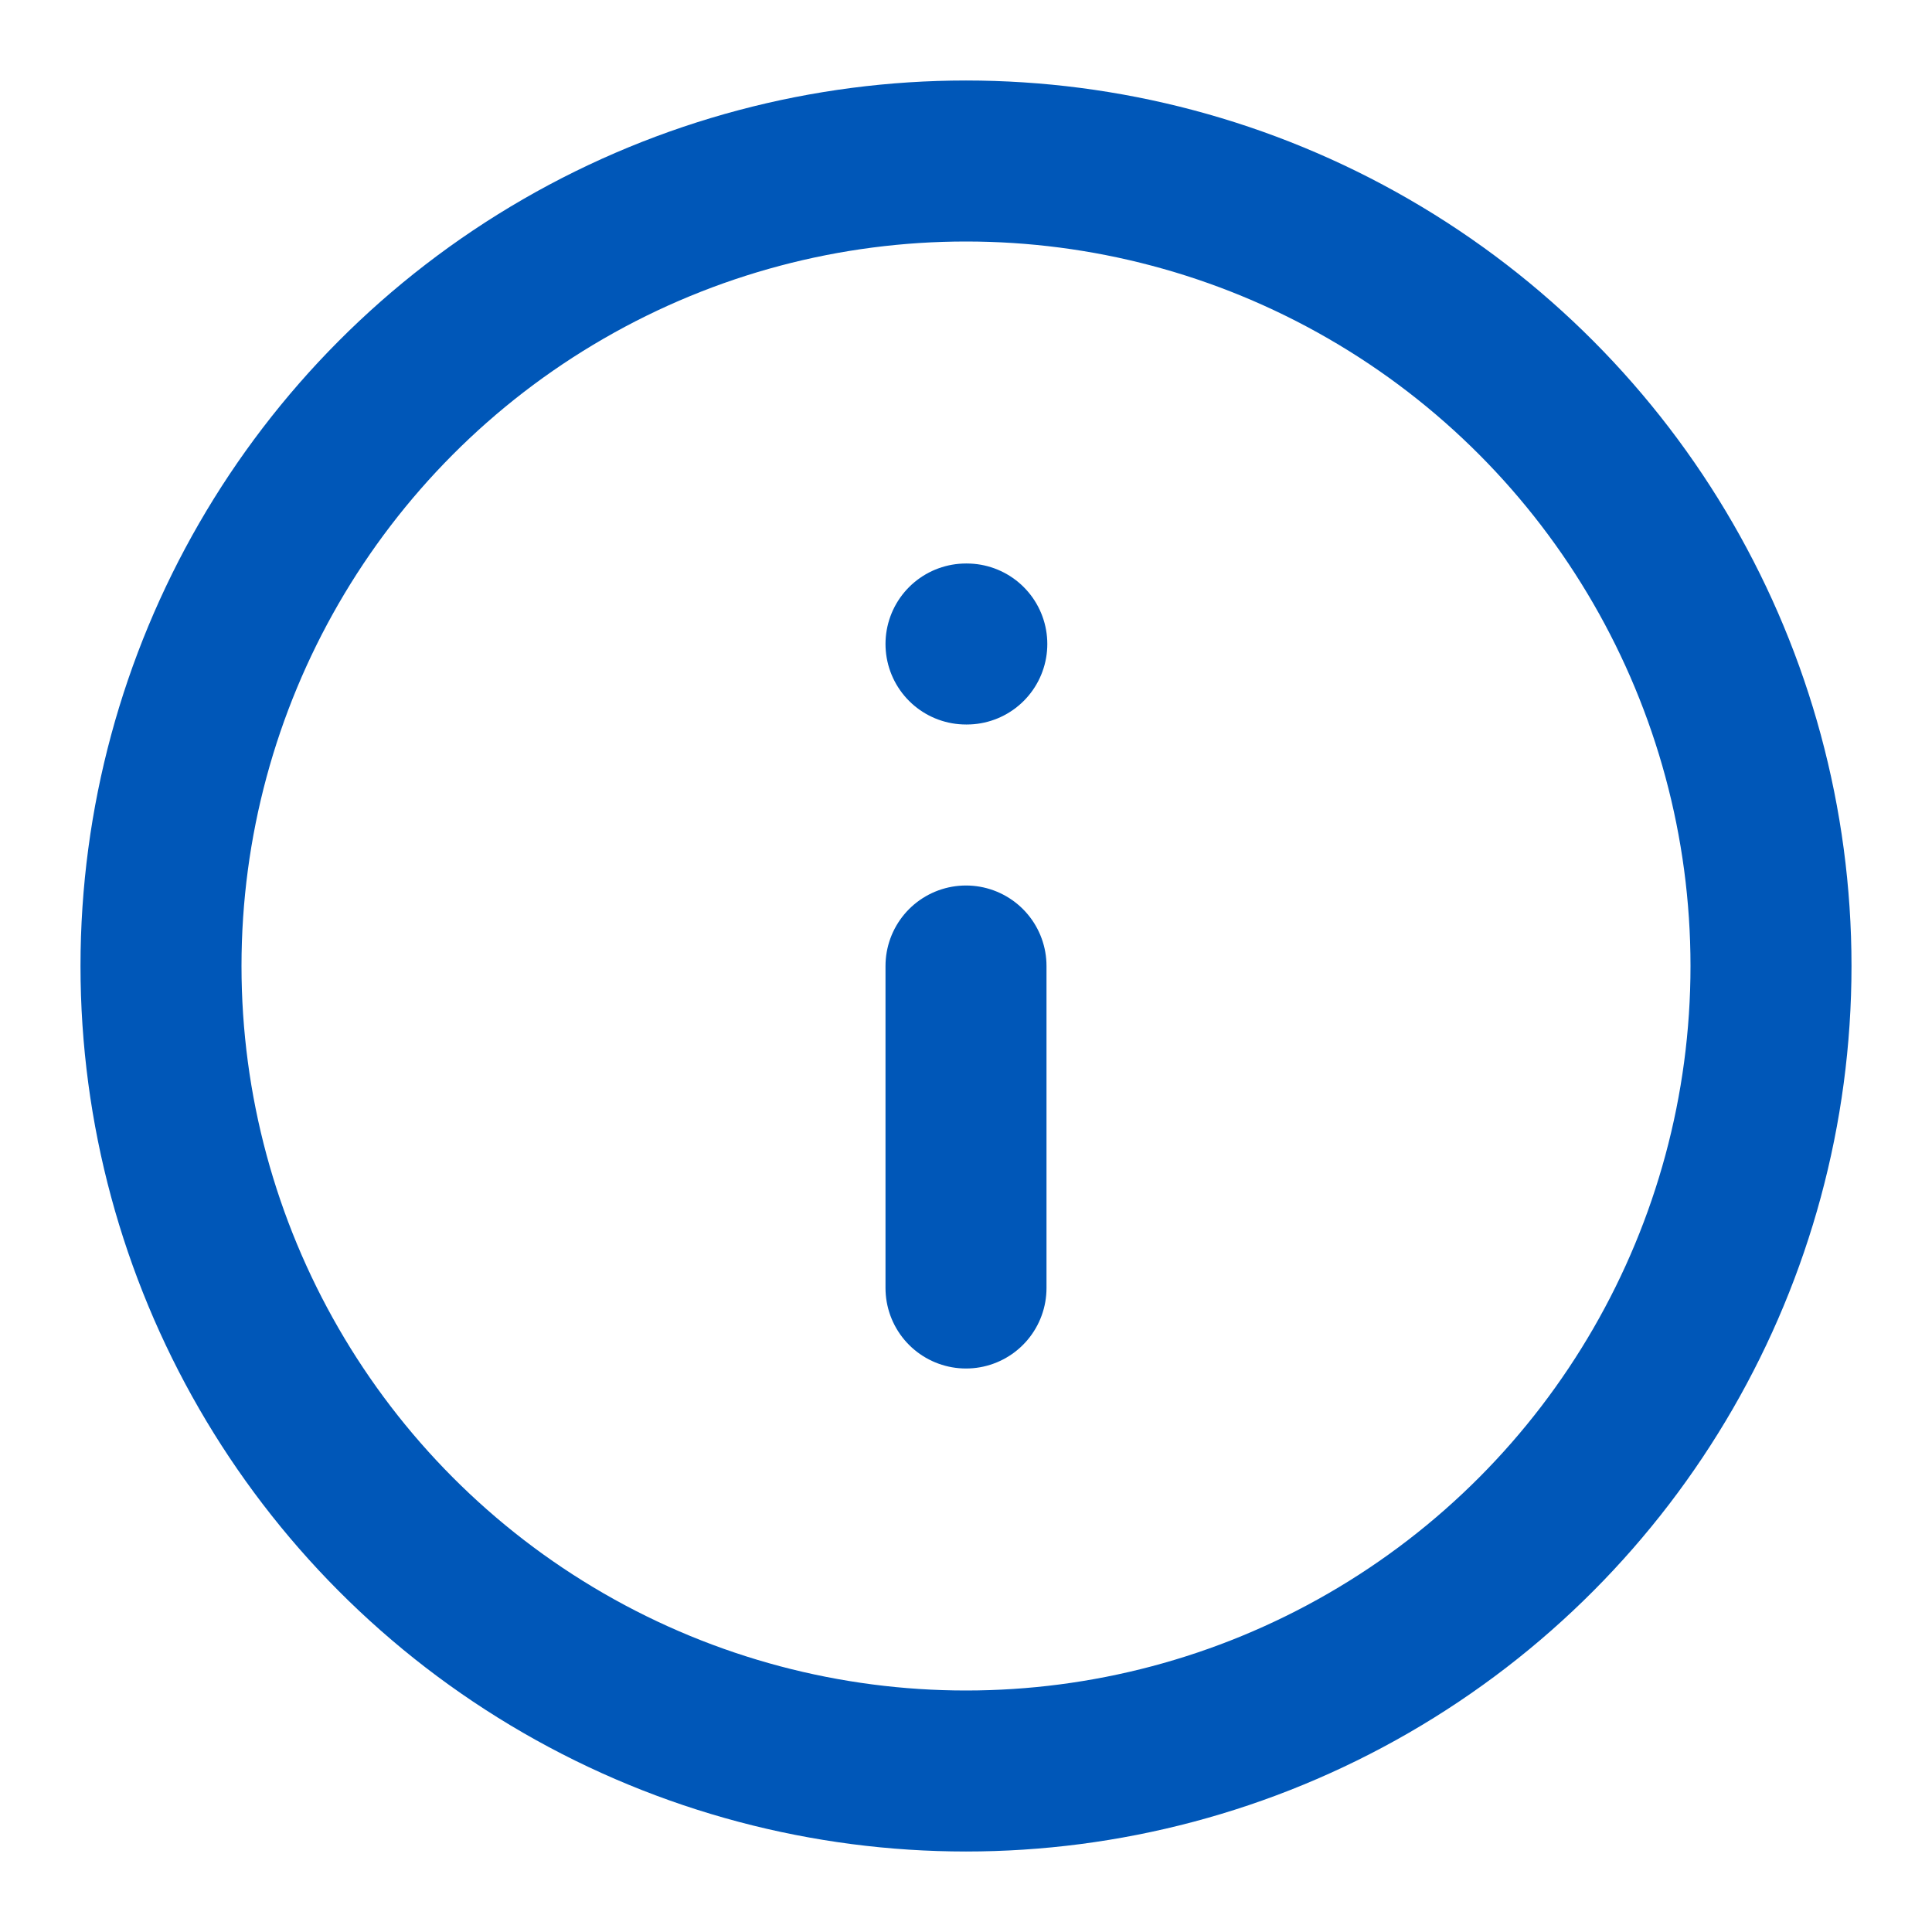
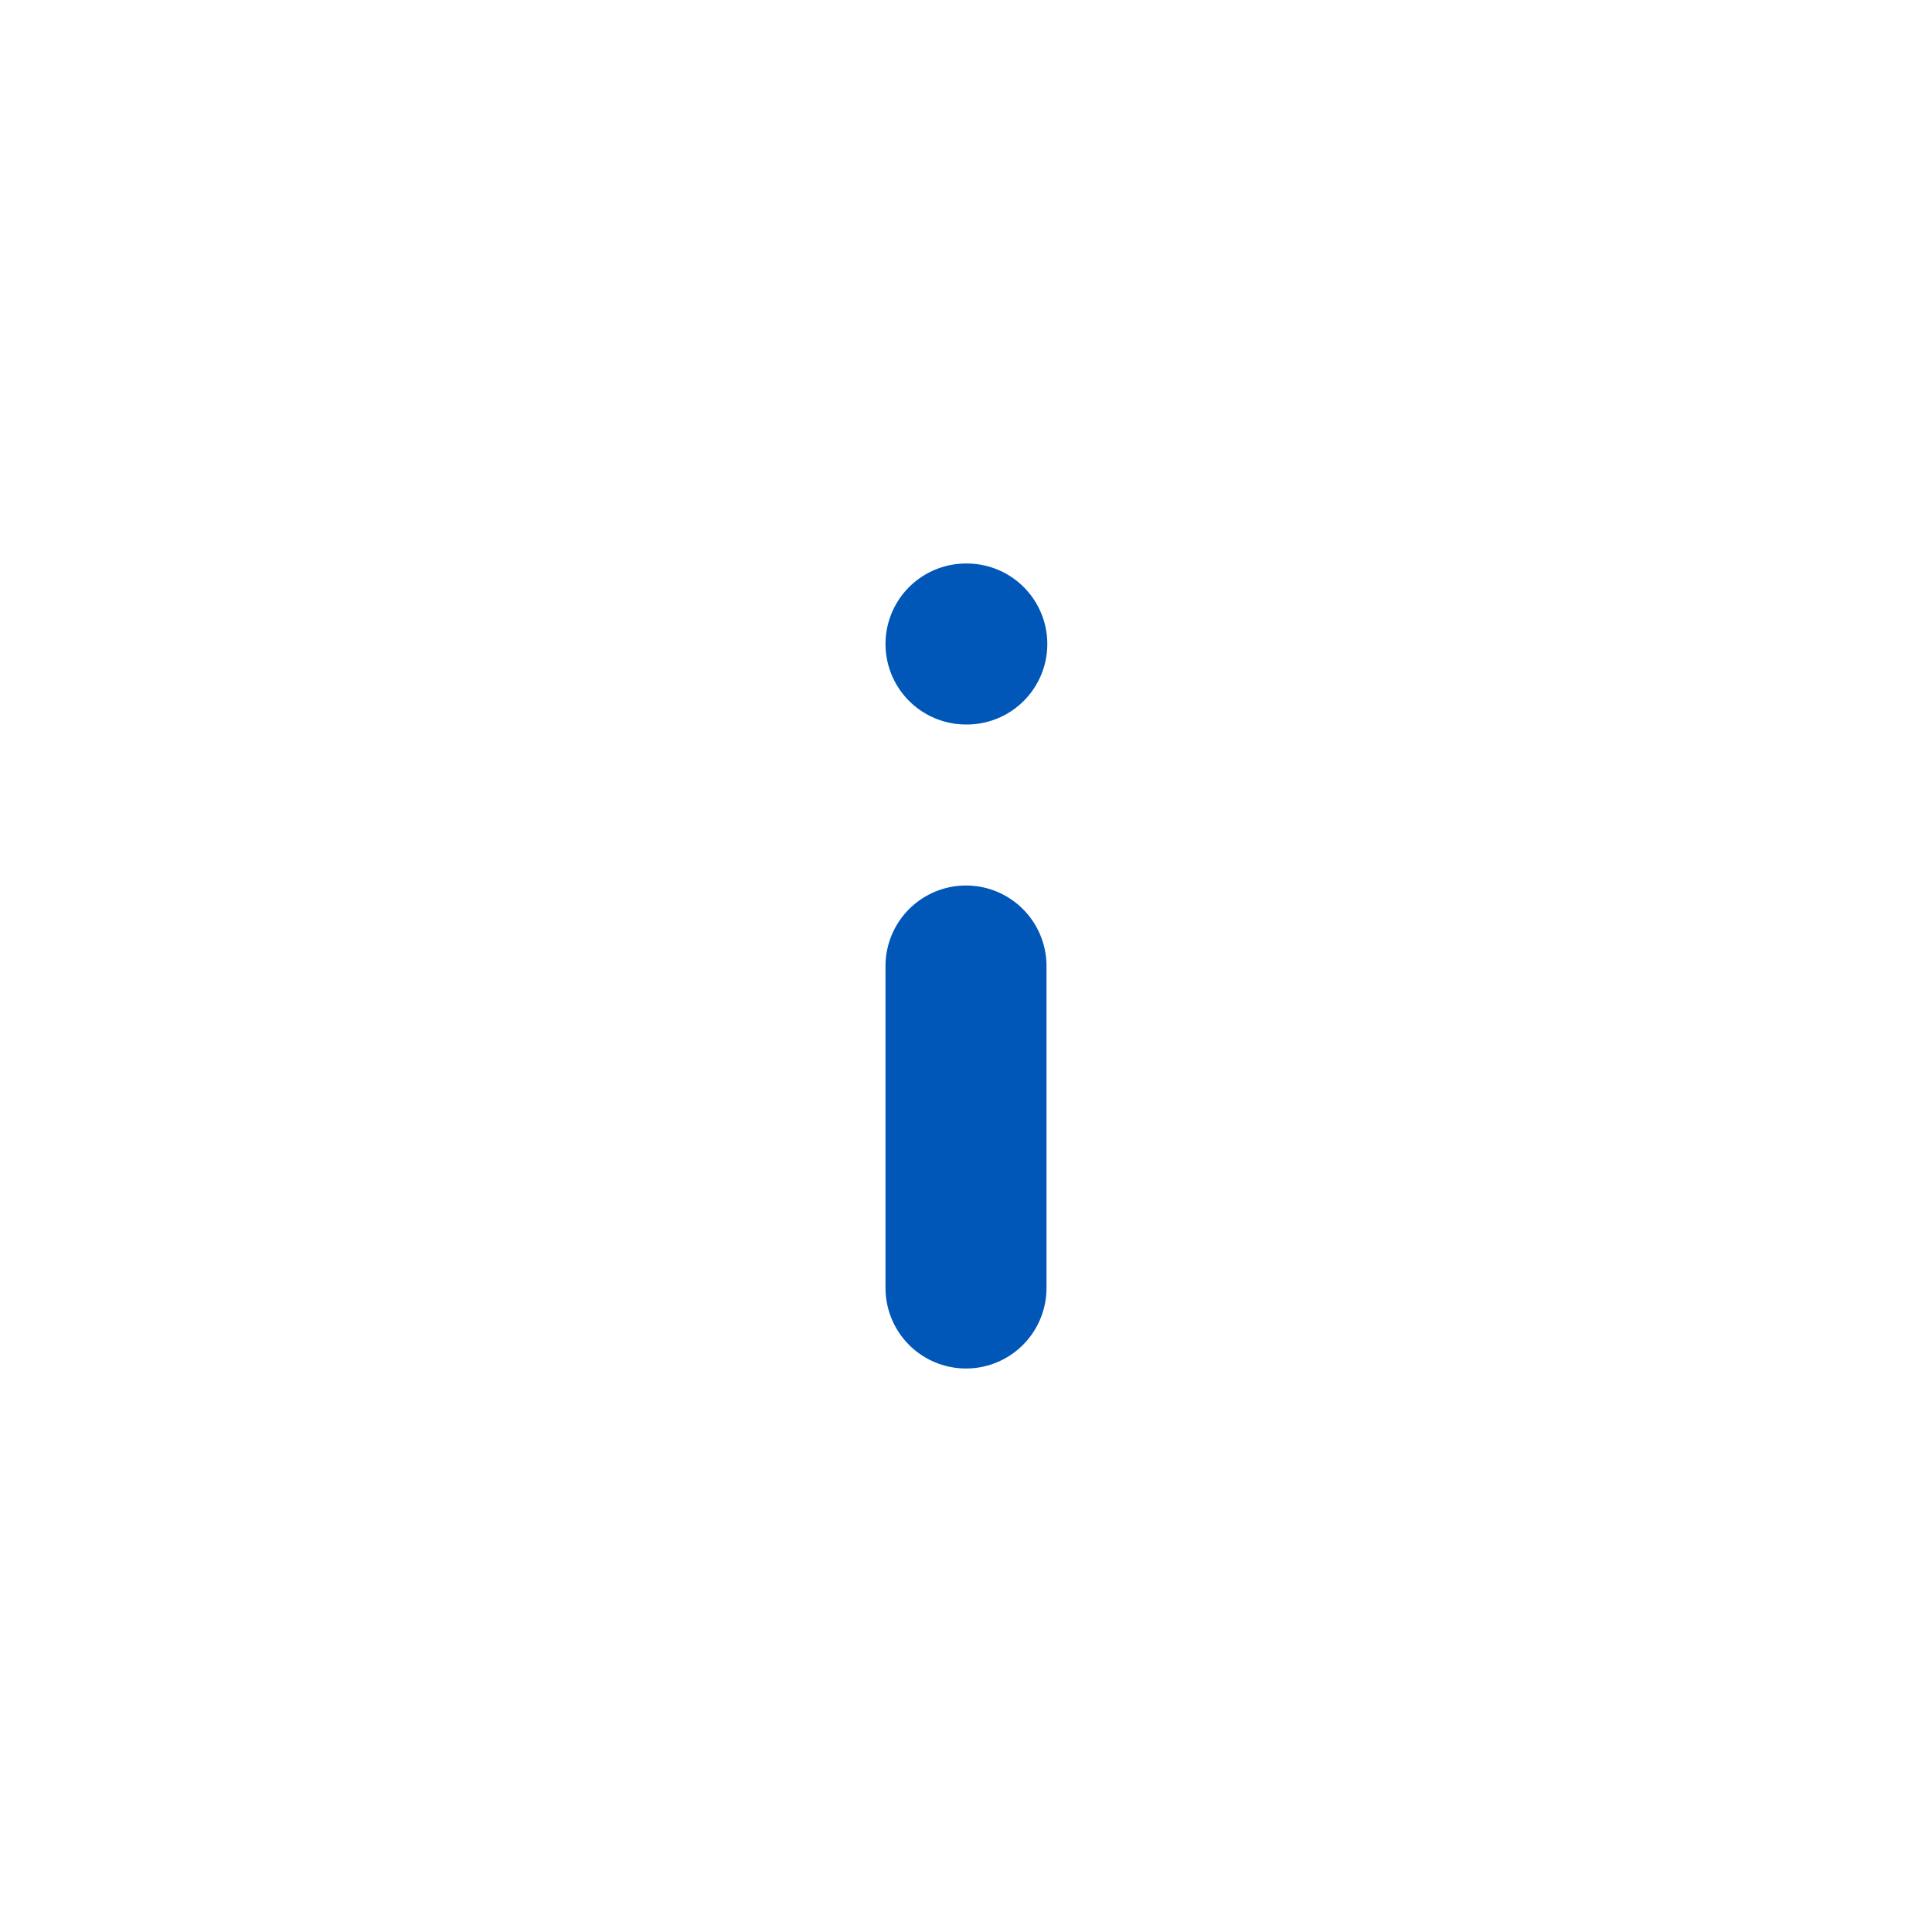
<svg xmlns="http://www.w3.org/2000/svg" width="24" height="24" viewBox="0 0 24 24" fill="none" stroke="#0057B8" stroke-width="2" stroke-linecap="round" stroke-linejoin="round" class="feather feather-info">
-   <circle cx="12" cy="12" r="10" />
  <line x1="12" y1="16" x2="12" y2="12" />
  <line x1="12" y1="8" x2="12.01" y2="8" />
</svg>